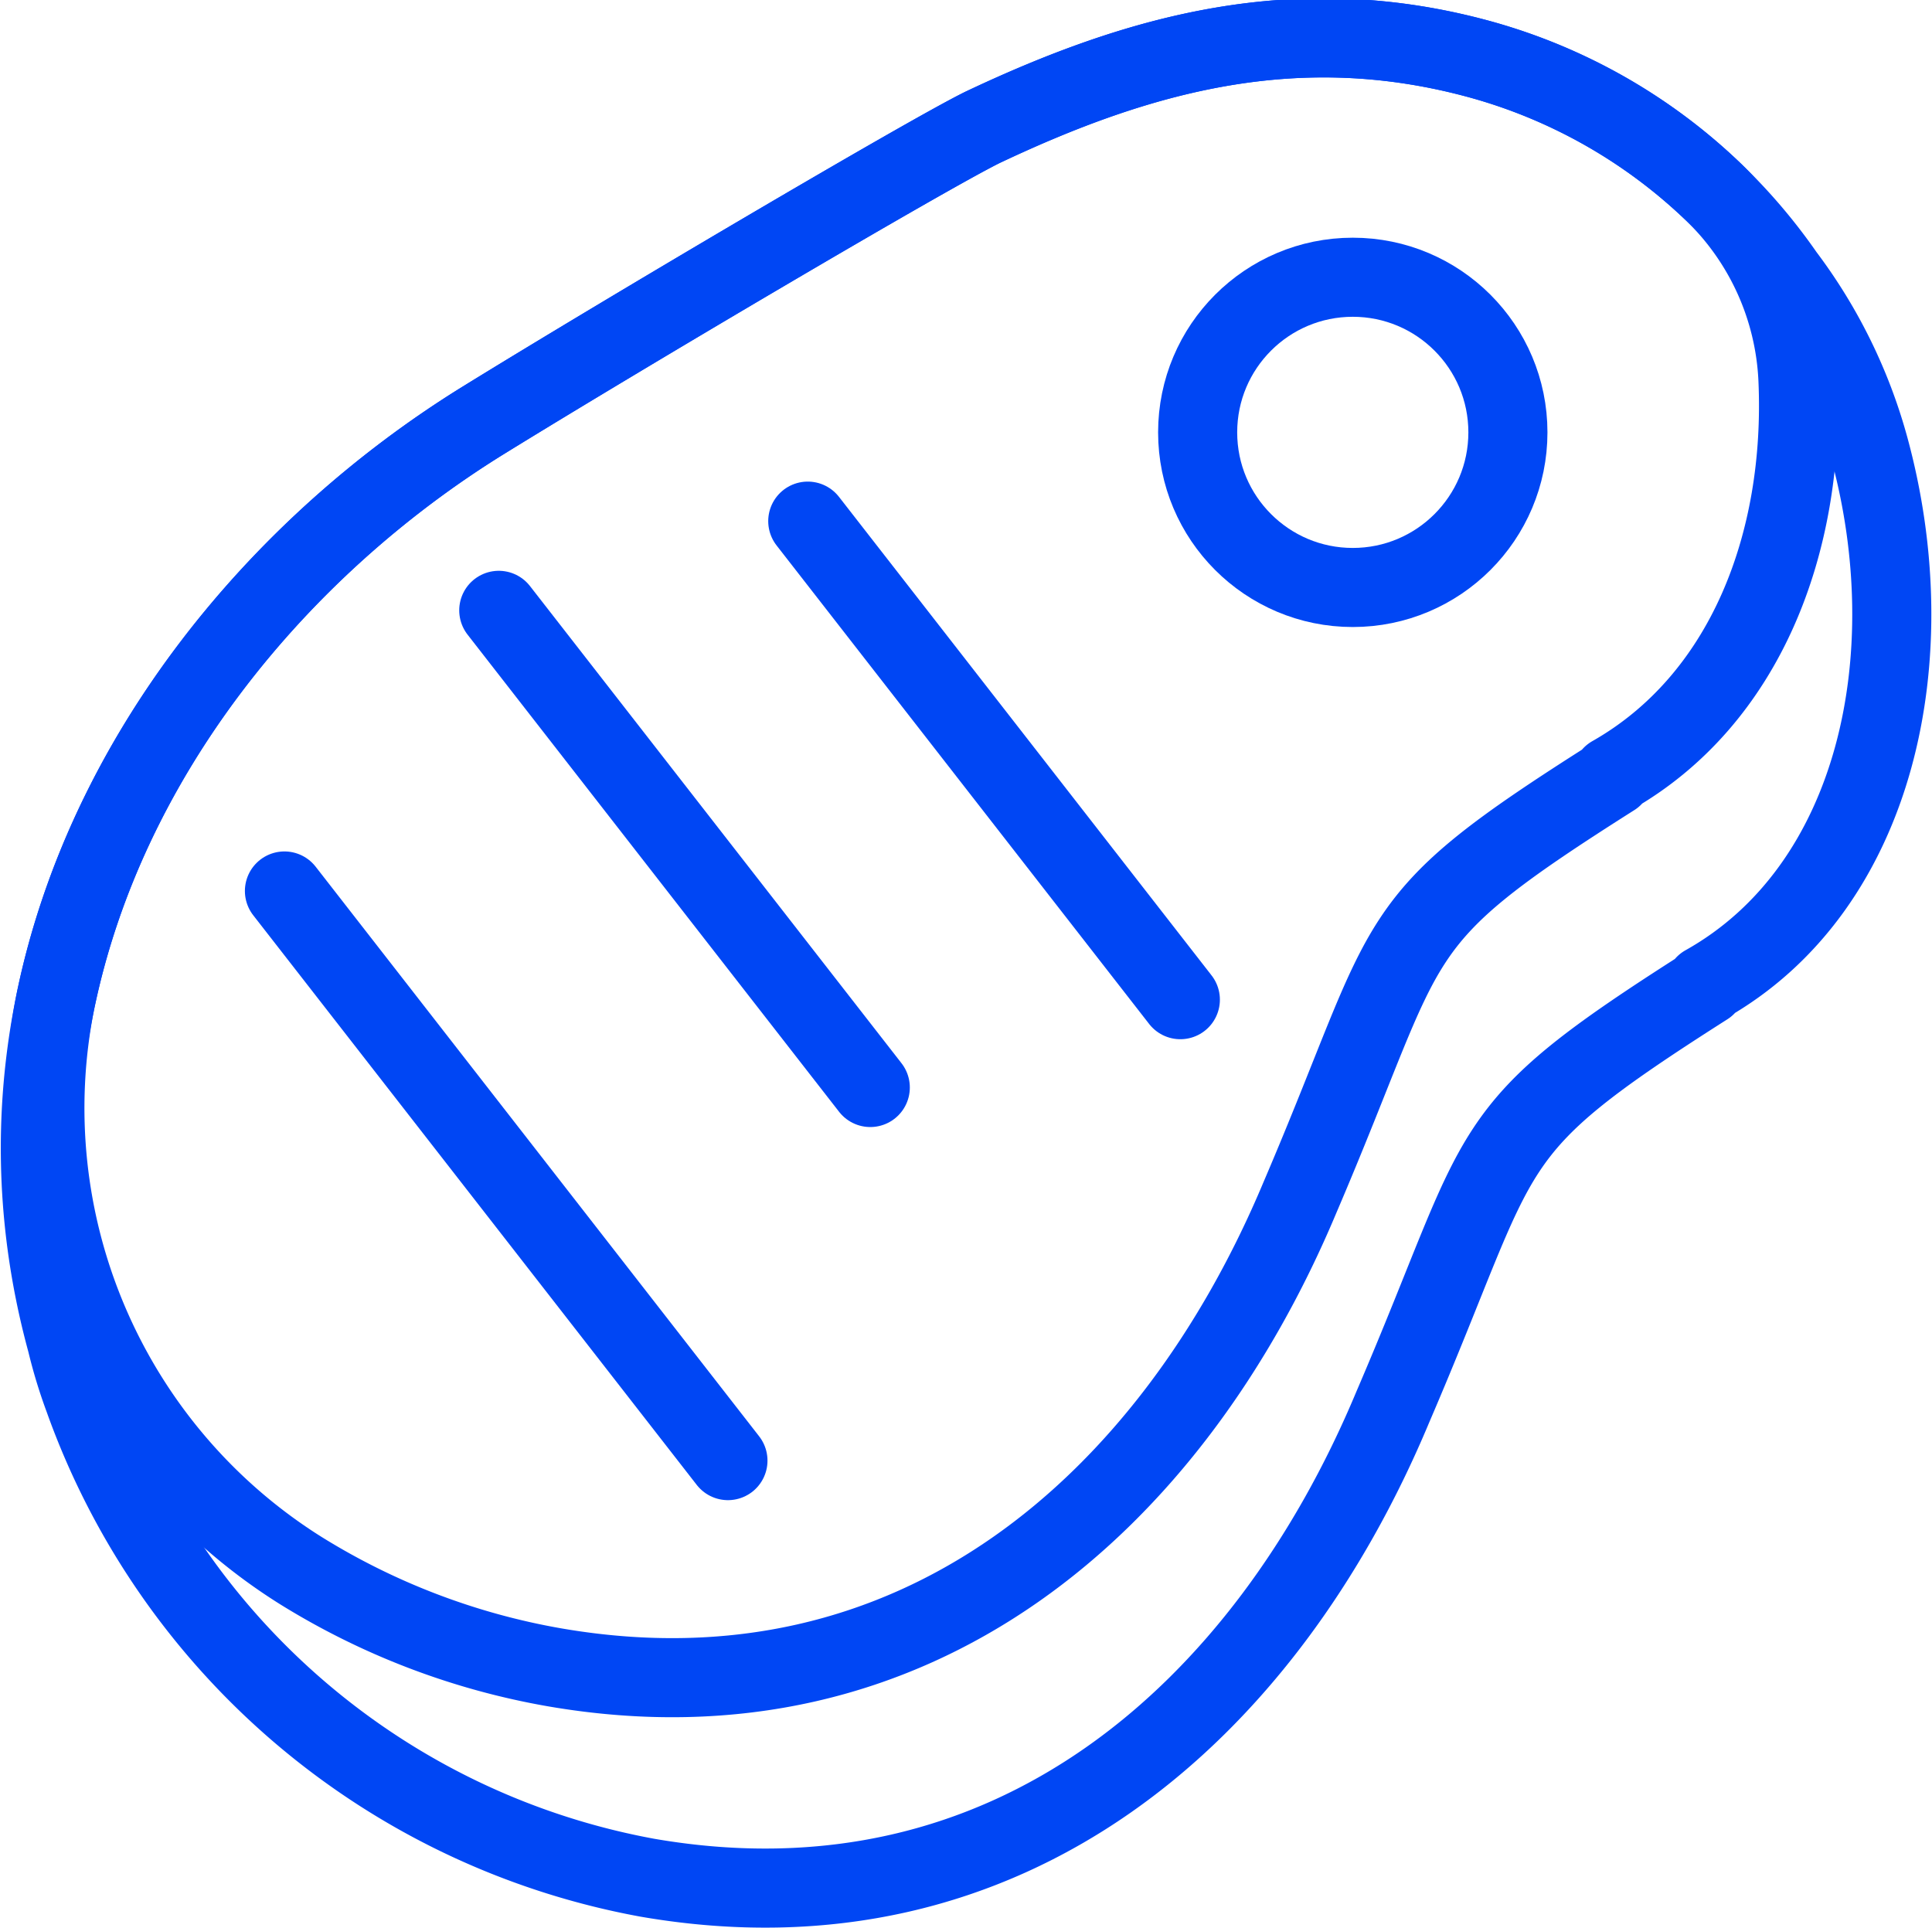
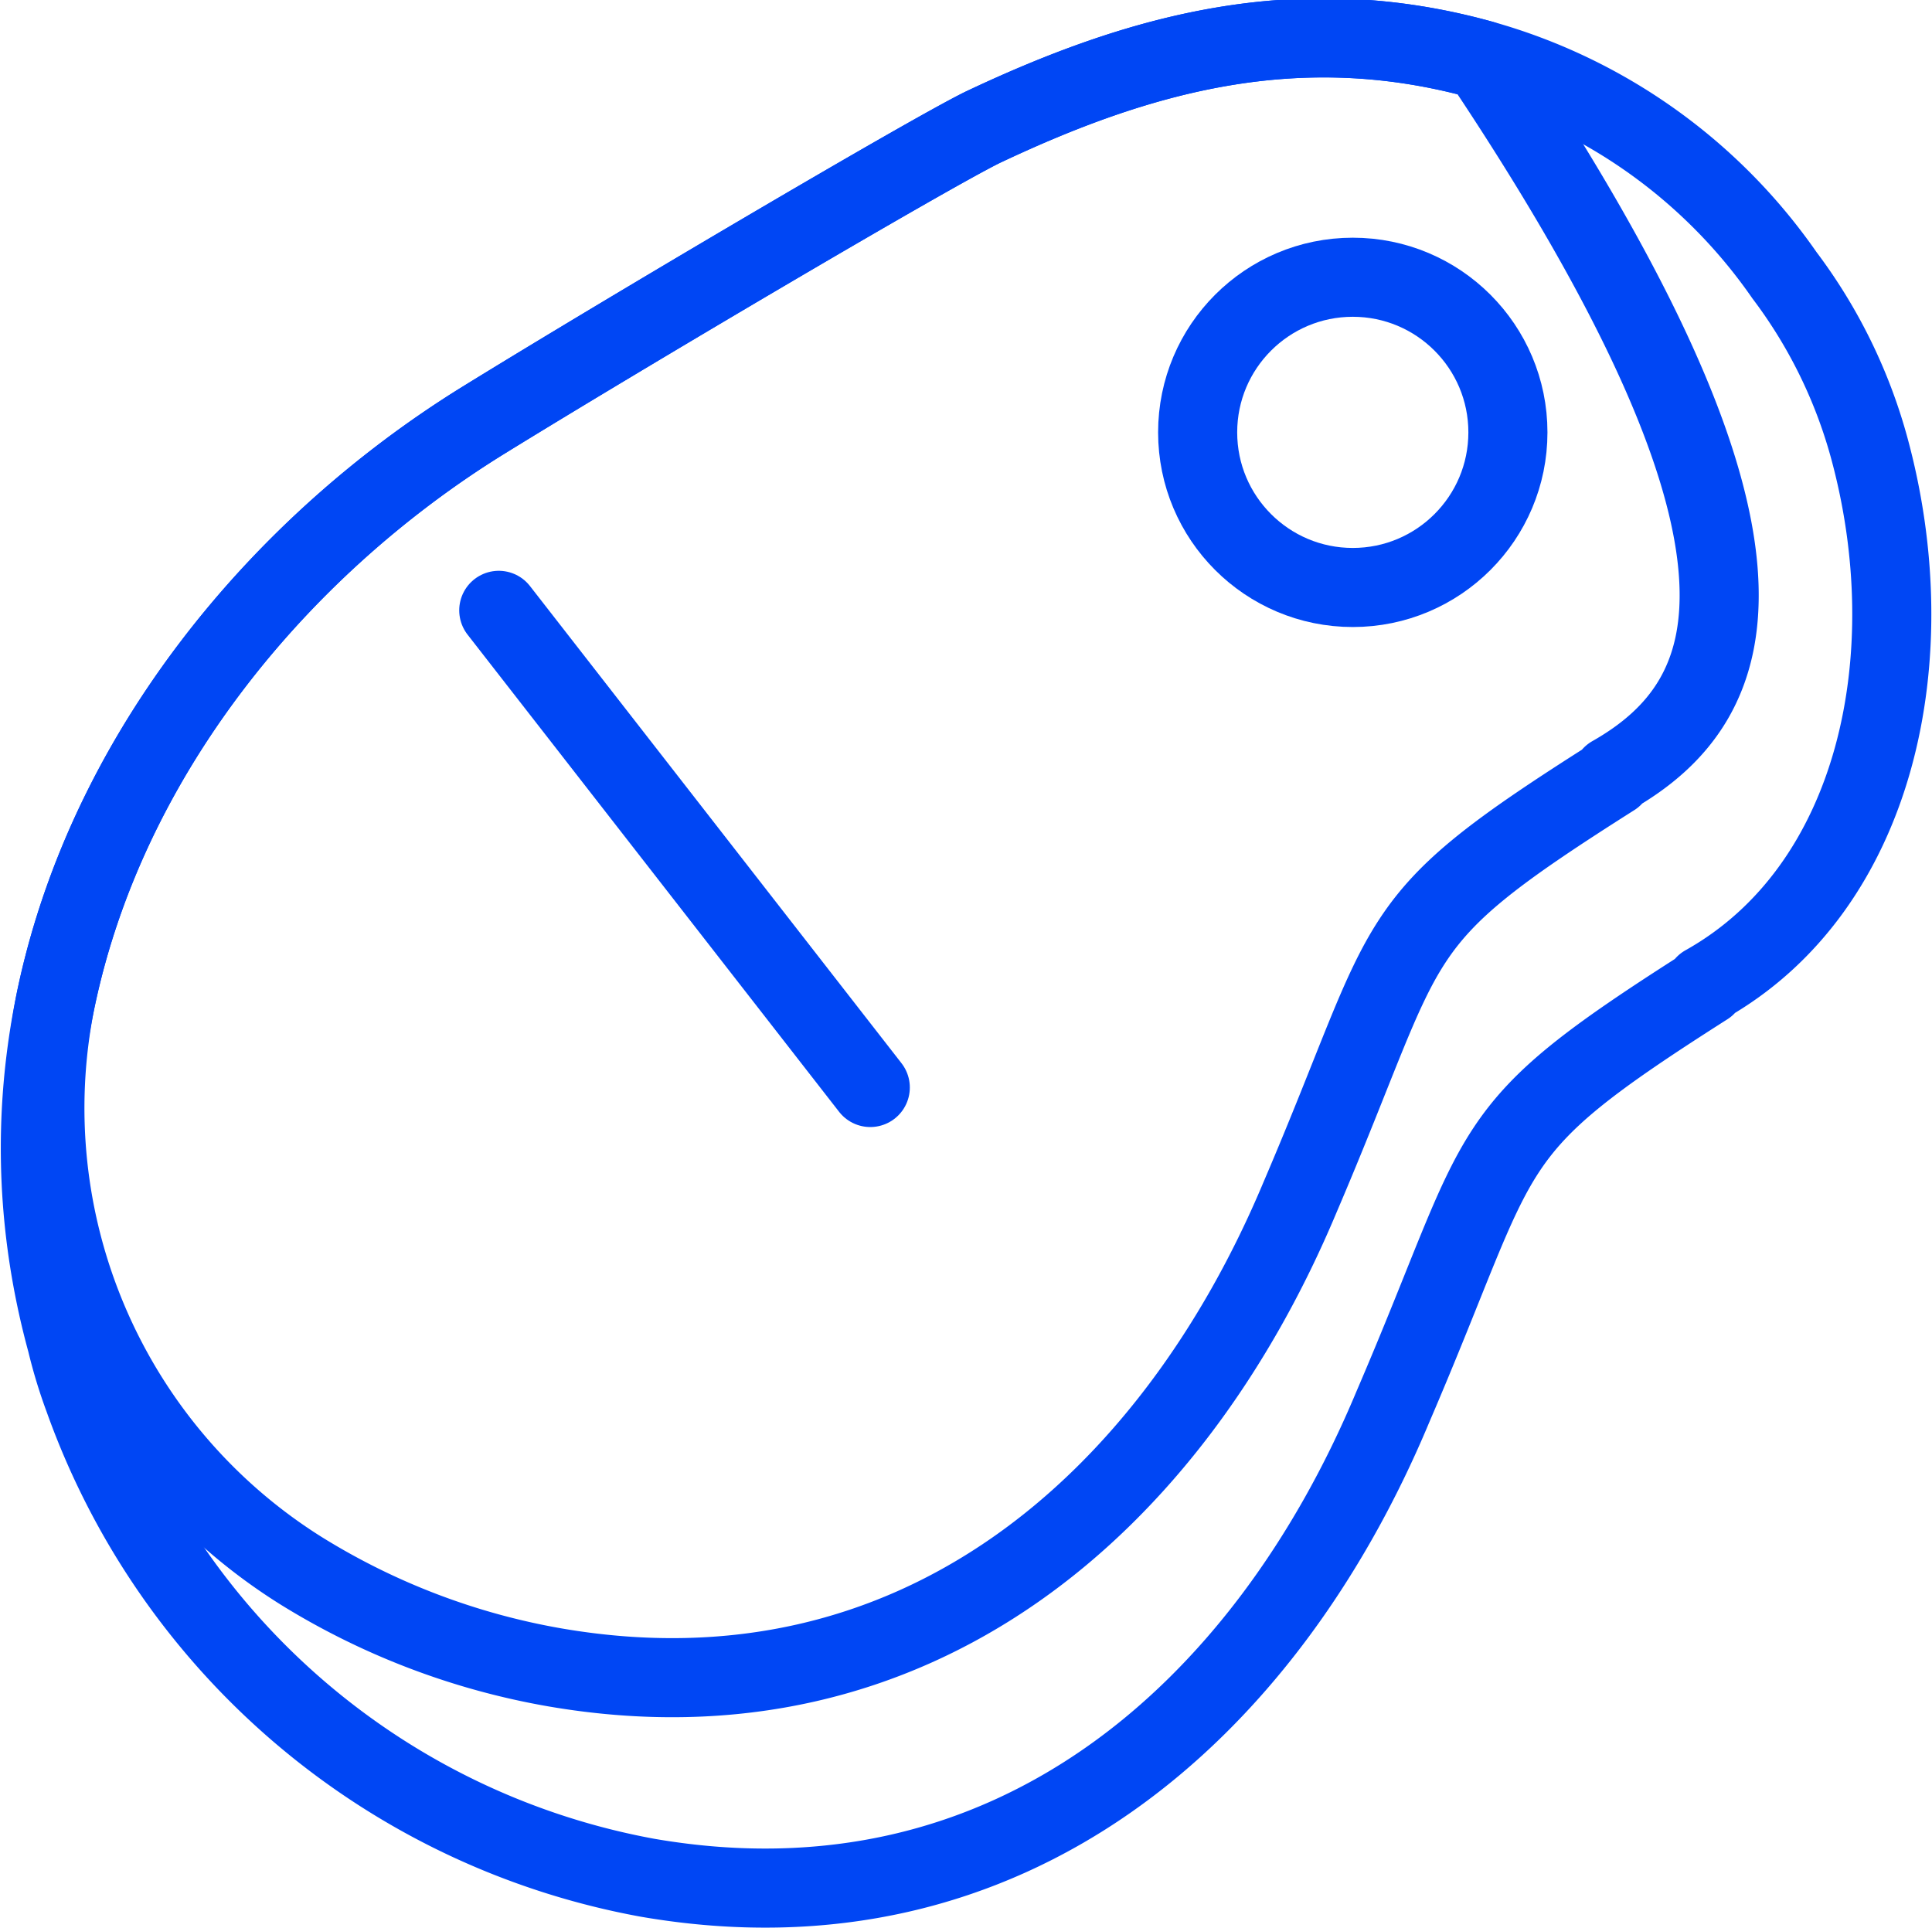
<svg xmlns="http://www.w3.org/2000/svg" width="97.714" height="97.514" viewBox="0 0 97.714 97.514">
  <g id="Group_1834" data-name="Group 1834" transform="translate(2.04 1.914)">
    <path id="Path_1688" data-name="Path 1688" d="M175.214-131.05l.062.062c-11.757,7.487-9.963,7.611-15.841,21.286C153-94.294,140.067-82.723,121.751-85.879a37.415,37.415,0,0,1-28.526-24.257,24.938,24.938,0,0,1-.866-2.846c-5.322-19.492,6.064-37.313,21.039-46.595,7.116-4.393,22.524-13.49,25.309-14.851,7.859-3.713,15.9-6,25.247-3.4a27.707,27.707,0,0,1,15.284,10.891,25.757,25.757,0,0,1,4.27,8.663C186.414-147.7,183.939-135.939,175.214-131.05Z" transform="translate(-91.028 178.944)" fill="none" stroke="#0046f4" stroke-linecap="round" stroke-linejoin="round" stroke-width="4" />
-     <path id="Path_1689" data-name="Path 1689" d="M170.33-141.632l.062.062c-11.819,7.487-9.963,7.549-15.841,21.286-6.435,15.346-19.368,26.917-37.684,23.762a36.008,36.008,0,0,1-12.883-4.919,27.613,27.613,0,0,1-12.37-28.786c2.556-12.364,11.213-22.914,21.6-29.349,7.116-4.393,22.524-13.49,25.309-14.851,7.859-3.713,15.9-6,25.247-3.4a27.616,27.616,0,0,1,11.726,6.708,14.061,14.061,0,0,1,4.245,9.449C180.107-153.389,177.075-145.462,170.33-141.632Z" transform="translate(-90.847 178.944)" fill="none" stroke="#0046f4" stroke-linecap="round" stroke-linejoin="round" stroke-width="4" />
+     <path id="Path_1689" data-name="Path 1689" d="M170.33-141.632l.062.062c-11.819,7.487-9.963,7.549-15.841,21.286-6.435,15.346-19.368,26.917-37.684,23.762a36.008,36.008,0,0,1-12.883-4.919,27.613,27.613,0,0,1-12.37-28.786c2.556-12.364,11.213-22.914,21.6-29.349,7.116-4.393,22.524-13.49,25.309-14.851,7.859-3.713,15.9-6,25.247-3.4C180.107-153.389,177.075-145.462,170.33-141.632Z" transform="translate(-90.847 178.944)" fill="none" stroke="#0046f4" stroke-linecap="round" stroke-linejoin="round" stroke-width="4" />
    <circle id="Ellipse_49" data-name="Ellipse 49" cx="7.846" cy="7.846" r="7.846" transform="translate(58.533 12.109)" fill="none" stroke="#0046f4" stroke-linecap="round" stroke-linejoin="round" stroke-width="4" />
-     <line id="Line_250" data-name="Line 250" x2="22.431" y2="28.812" transform="translate(12.346 43.152)" fill="none" stroke="#0046f4" stroke-linecap="round" stroke-linejoin="round" stroke-width="4" />
    <line id="Line_251" data-name="Line 251" x2="18.79" y2="24.135" transform="translate(23.186 28.957)" fill="none" stroke="#0046f4" stroke-linecap="round" stroke-linejoin="round" stroke-width="4" />
-     <line id="Line_252" data-name="Line 252" x2="18.844" y2="24.205" transform="translate(38.814 24.445)" fill="none" stroke="#0046f4" stroke-linecap="round" stroke-linejoin="round" stroke-width="4" />
  </g>
</svg>